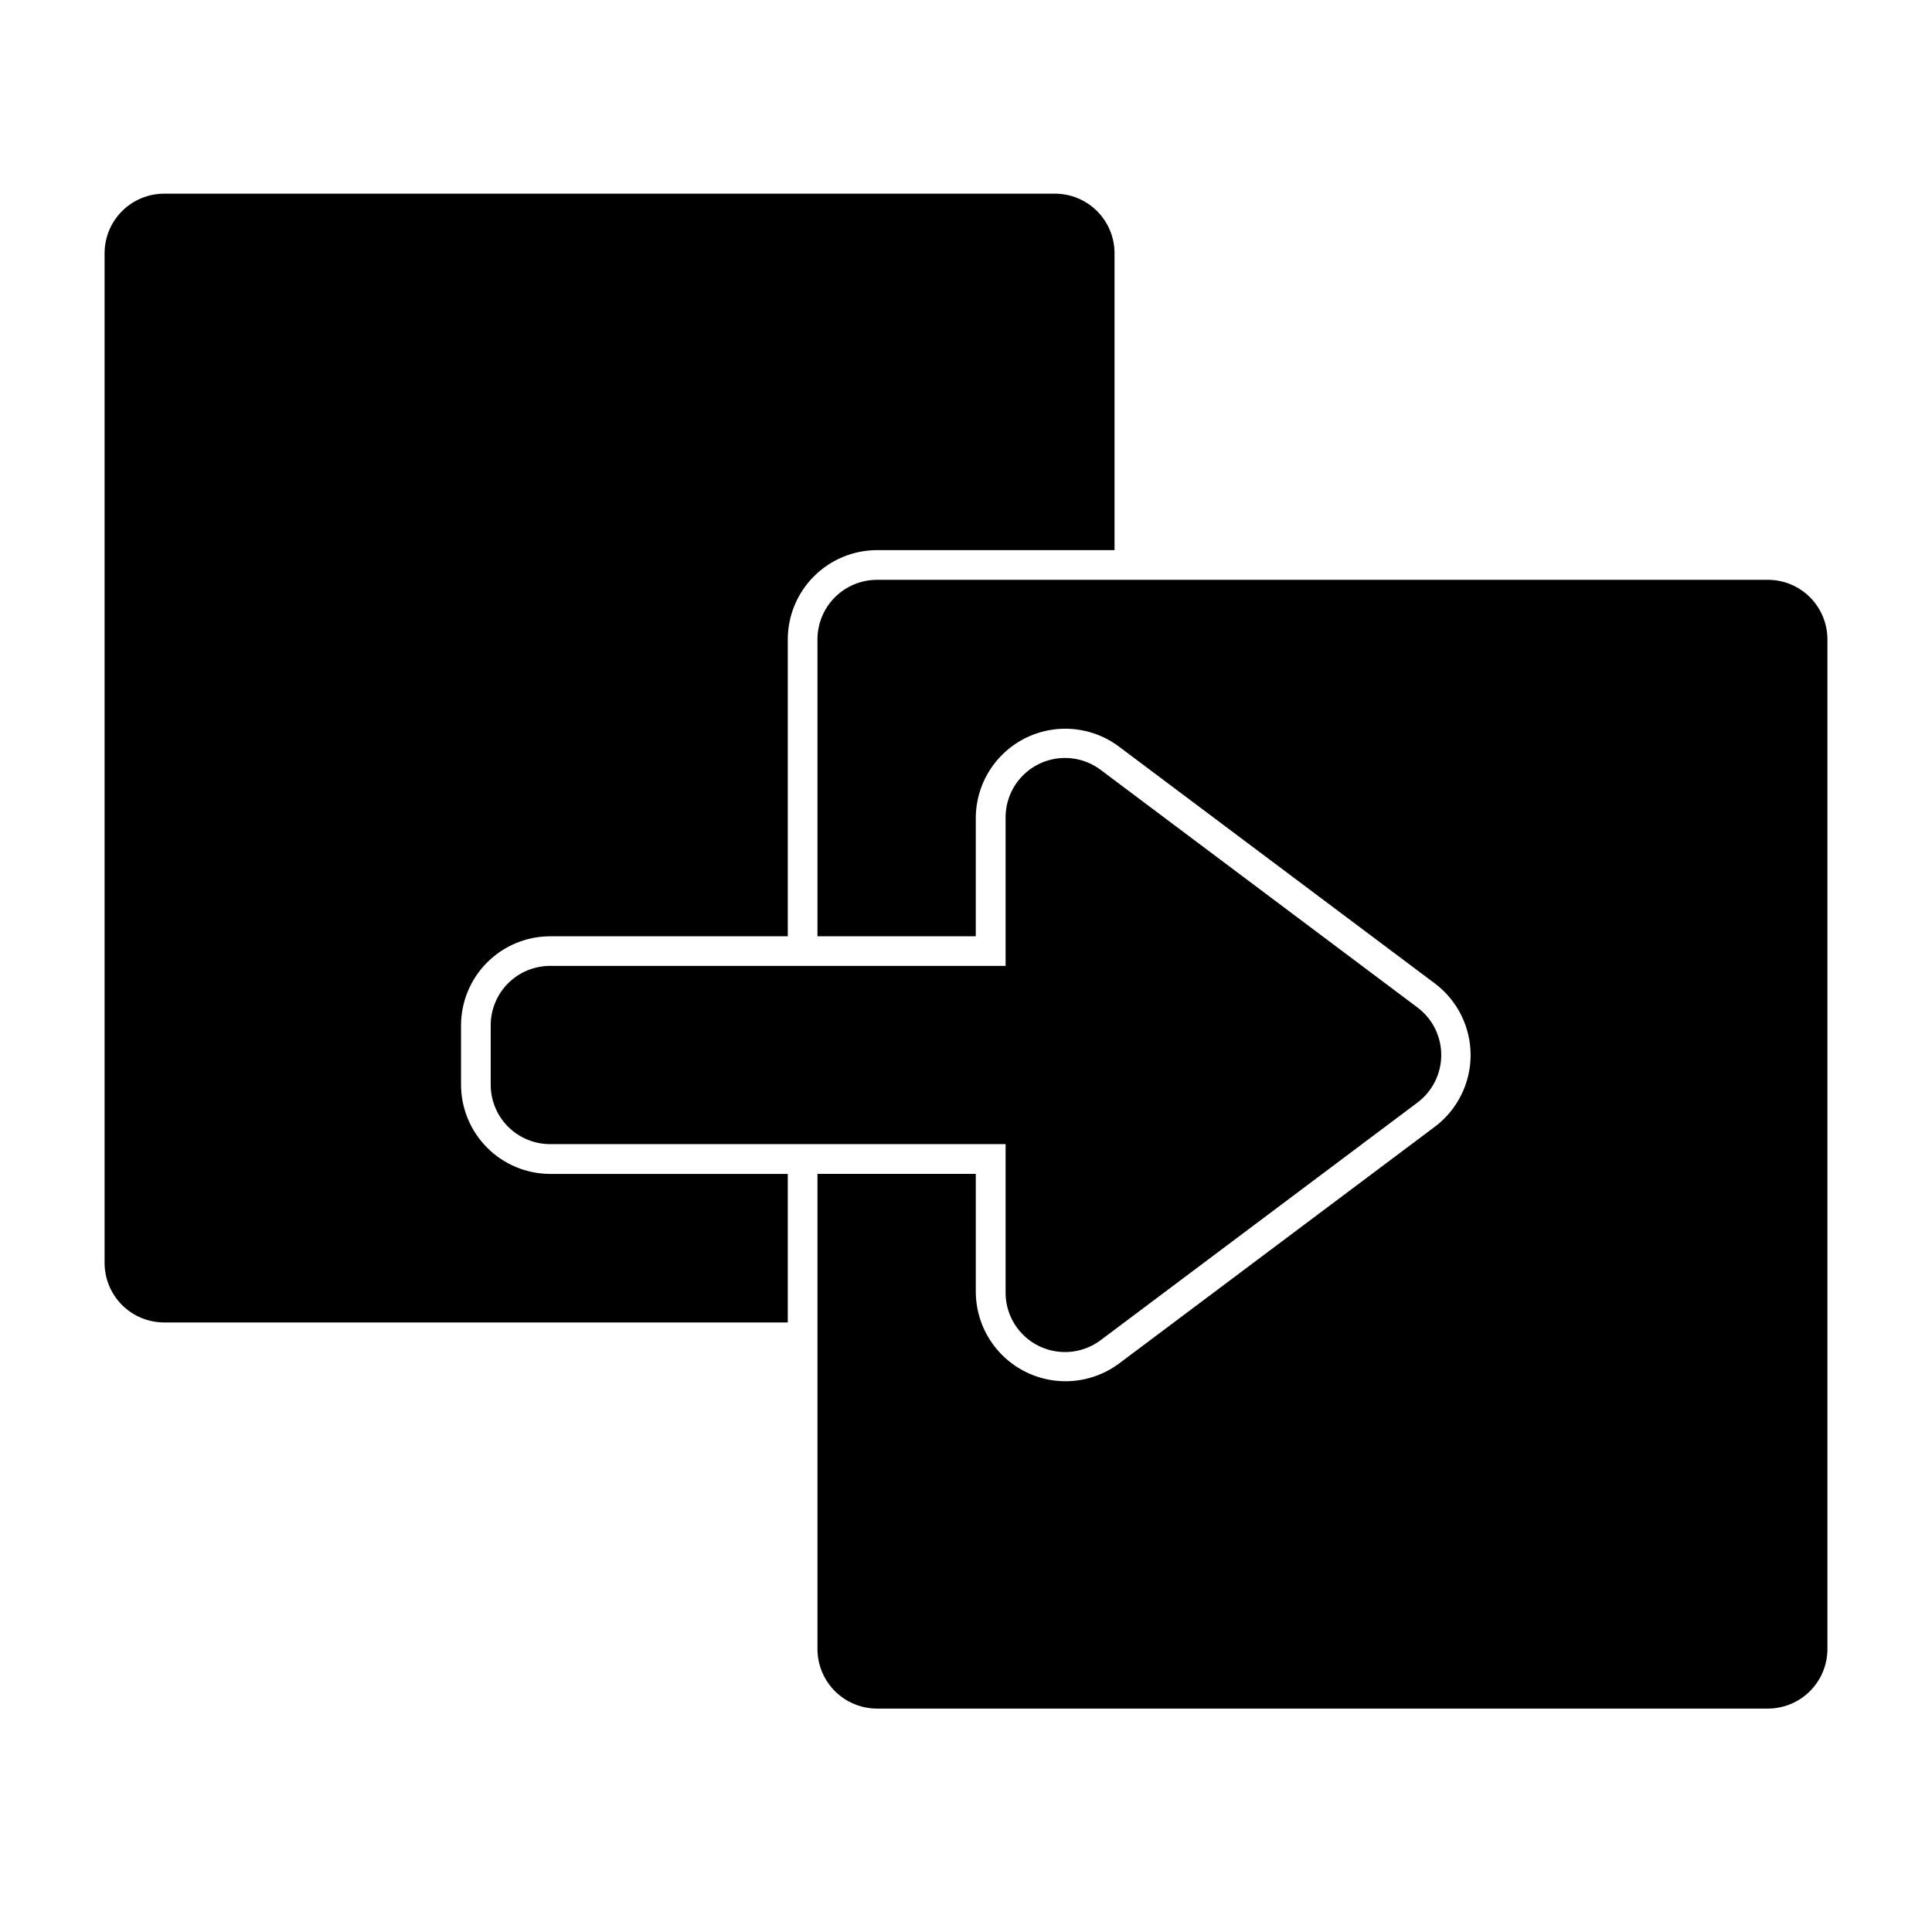
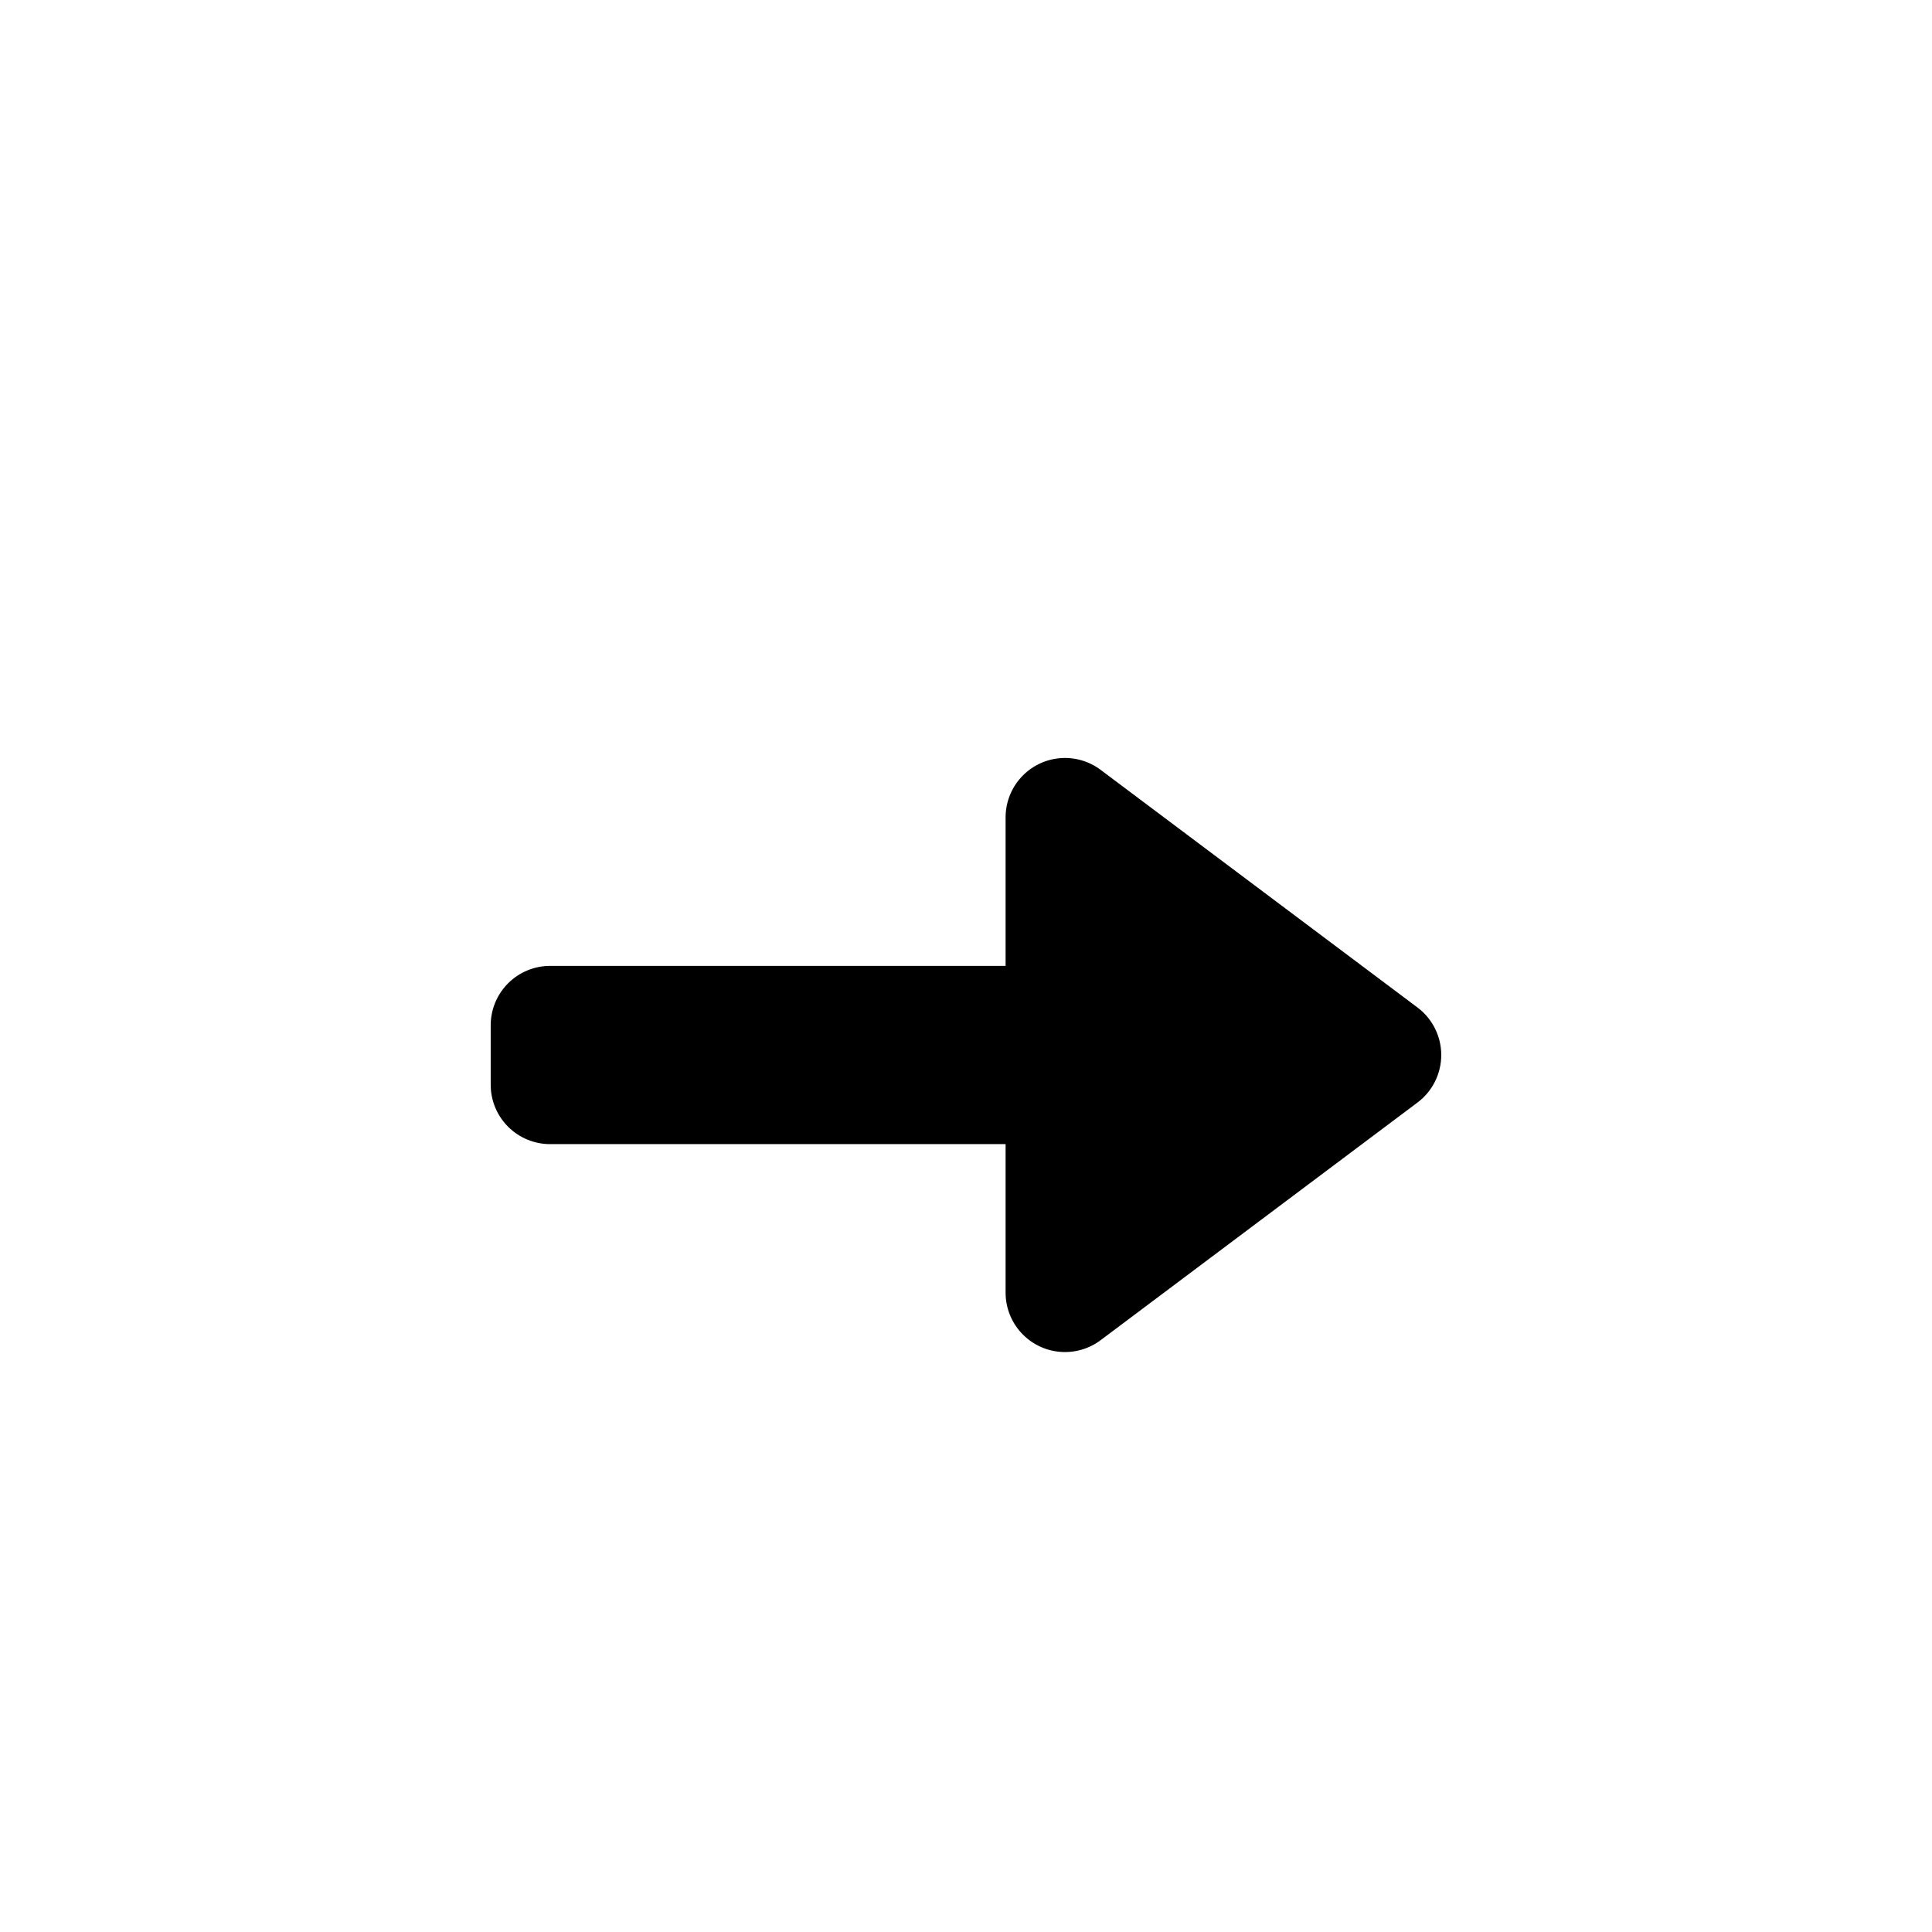
<svg xmlns="http://www.w3.org/2000/svg" fill="#000000" width="800px" height="800px" version="1.1" viewBox="144 144 512 512">
  <g>
-     <path d="m266.18 431.49v-15.746c0.004-6.262 2.492-12.266 6.922-16.691 4.426-4.43 10.43-6.918 16.691-6.926h62.977v-78.719c0.02-6.258 2.512-12.254 6.938-16.68 4.426-4.426 10.422-6.918 16.68-6.938h62.977v-78.719c-0.012-4.172-1.676-8.168-4.625-11.121-2.949-2.949-6.949-4.609-11.121-4.625h-236.16c-4.172 0.016-8.168 1.676-11.117 4.625-2.953 2.953-4.613 6.949-4.625 11.121v267.65c0.012 4.172 1.676 8.168 4.625 11.121 2.949 2.949 6.945 4.609 11.117 4.621h165.31v-39.359h-62.977c-6.258-0.016-12.254-2.512-16.676-6.938-4.426-4.422-6.922-10.418-6.938-16.676z" />
-     <path d="m612.54 297.66h-236.16c-4.172 0.012-8.168 1.672-11.121 4.621-2.949 2.953-4.609 6.949-4.625 11.121v78.719h41.957l0.004-31.488c0.047-5.856 2.262-11.484 6.215-15.805 3.953-4.324 9.363-7.027 15.191-7.598 5.832-0.57 11.664 1.035 16.379 4.512l83.992 62.977c5.894 4.492 9.355 11.48 9.355 18.891 0 7.414-3.461 14.402-9.355 18.895l-83.992 62.977c-4.723 3.441-10.547 5.023-16.363 4.445-5.812-0.578-11.211-3.277-15.164-7.582-3.949-4.305-6.18-9.914-6.258-15.758v-31.488h-41.961v125.95c0.016 4.172 1.676 8.168 4.625 11.121 2.953 2.949 6.949 4.609 11.121 4.625h236.16c4.172-0.016 8.168-1.676 11.121-4.625 2.949-2.953 4.609-6.949 4.625-11.121v-267.65c-0.016-4.172-1.676-8.168-4.625-11.121-2.953-2.949-6.949-4.609-11.121-4.621z" />
    <path d="m435.68 499.16 83.969-62.977c3.965-2.973 6.297-7.637 6.297-12.594 0-4.957-2.332-9.621-6.297-12.594l-83.969-62.977c-3.133-2.352-7.031-3.449-10.934-3.078-3.898 0.367-7.519 2.18-10.156 5.078s-4.098 6.676-4.098 10.594v39.359h-120.71c-4.176 0-8.18 1.66-11.133 4.613s-4.609 6.957-4.609 11.133v15.742c0 4.176 1.656 8.18 4.609 11.133s6.957 4.613 11.133 4.613h120.71v39.359c0 3.918 1.461 7.695 4.098 10.594s6.258 4.711 10.156 5.078c3.902 0.371 7.801-0.727 10.934-3.078z" />
  </g>
</svg>